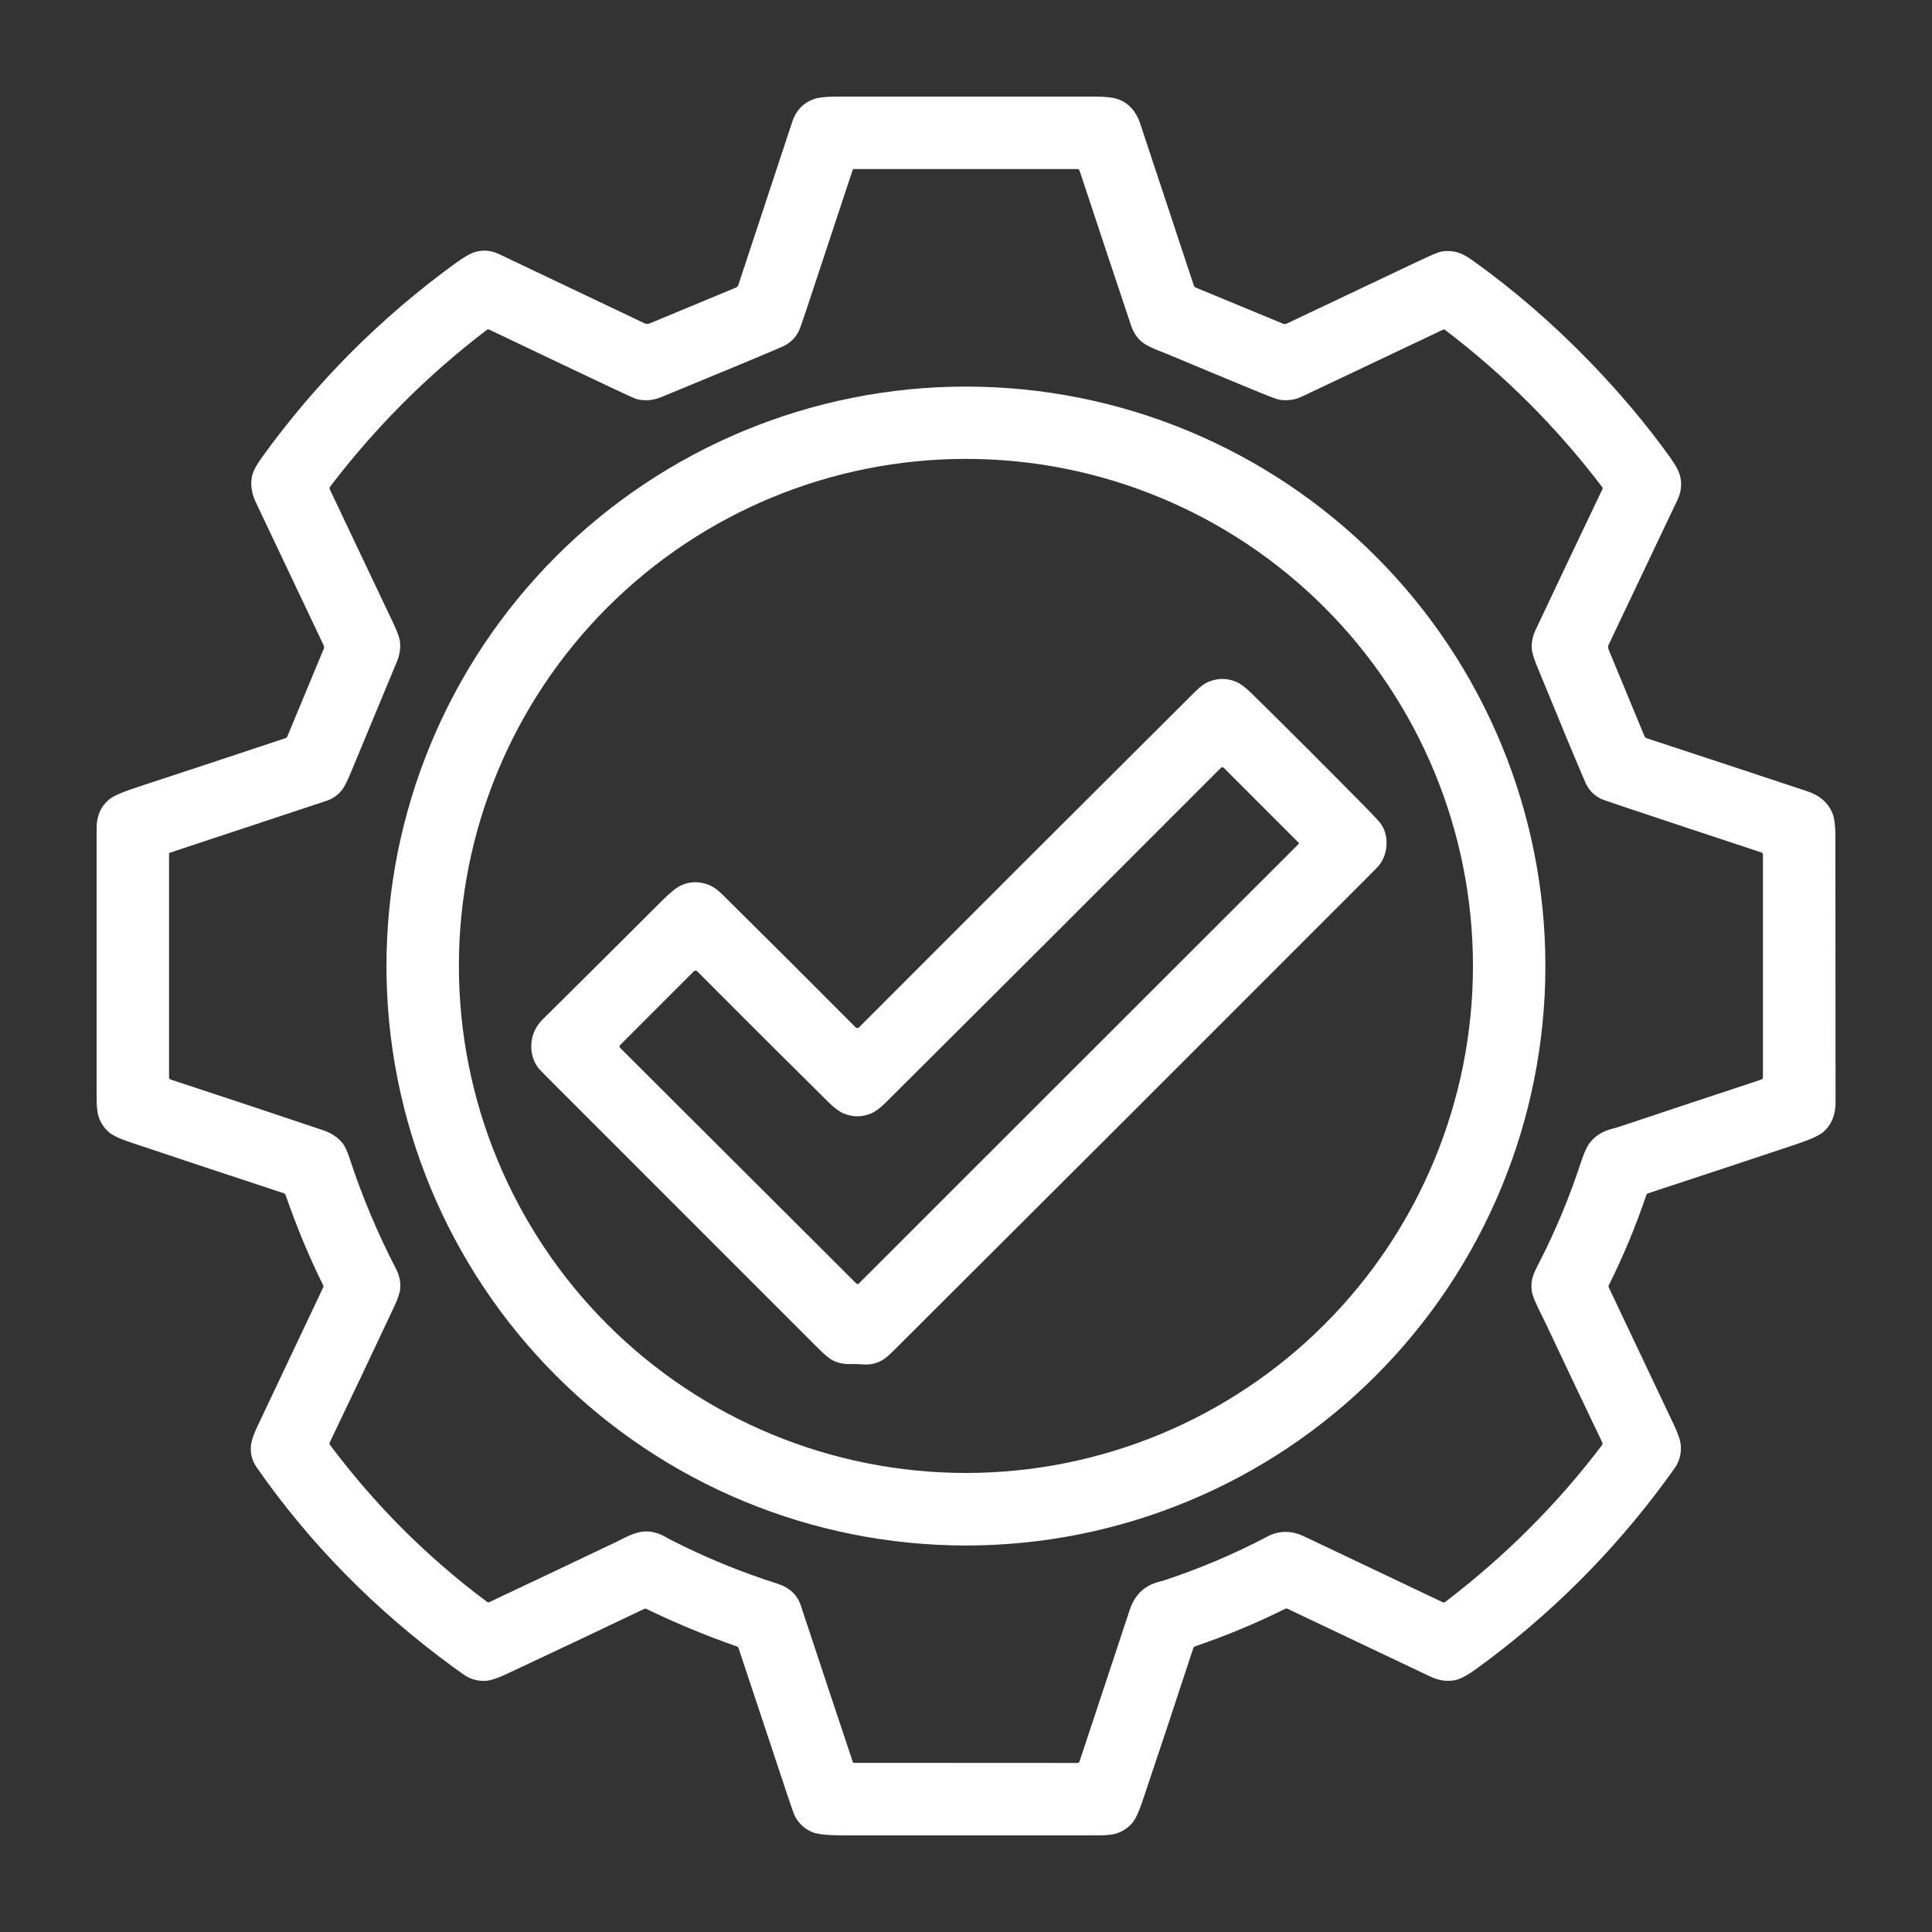
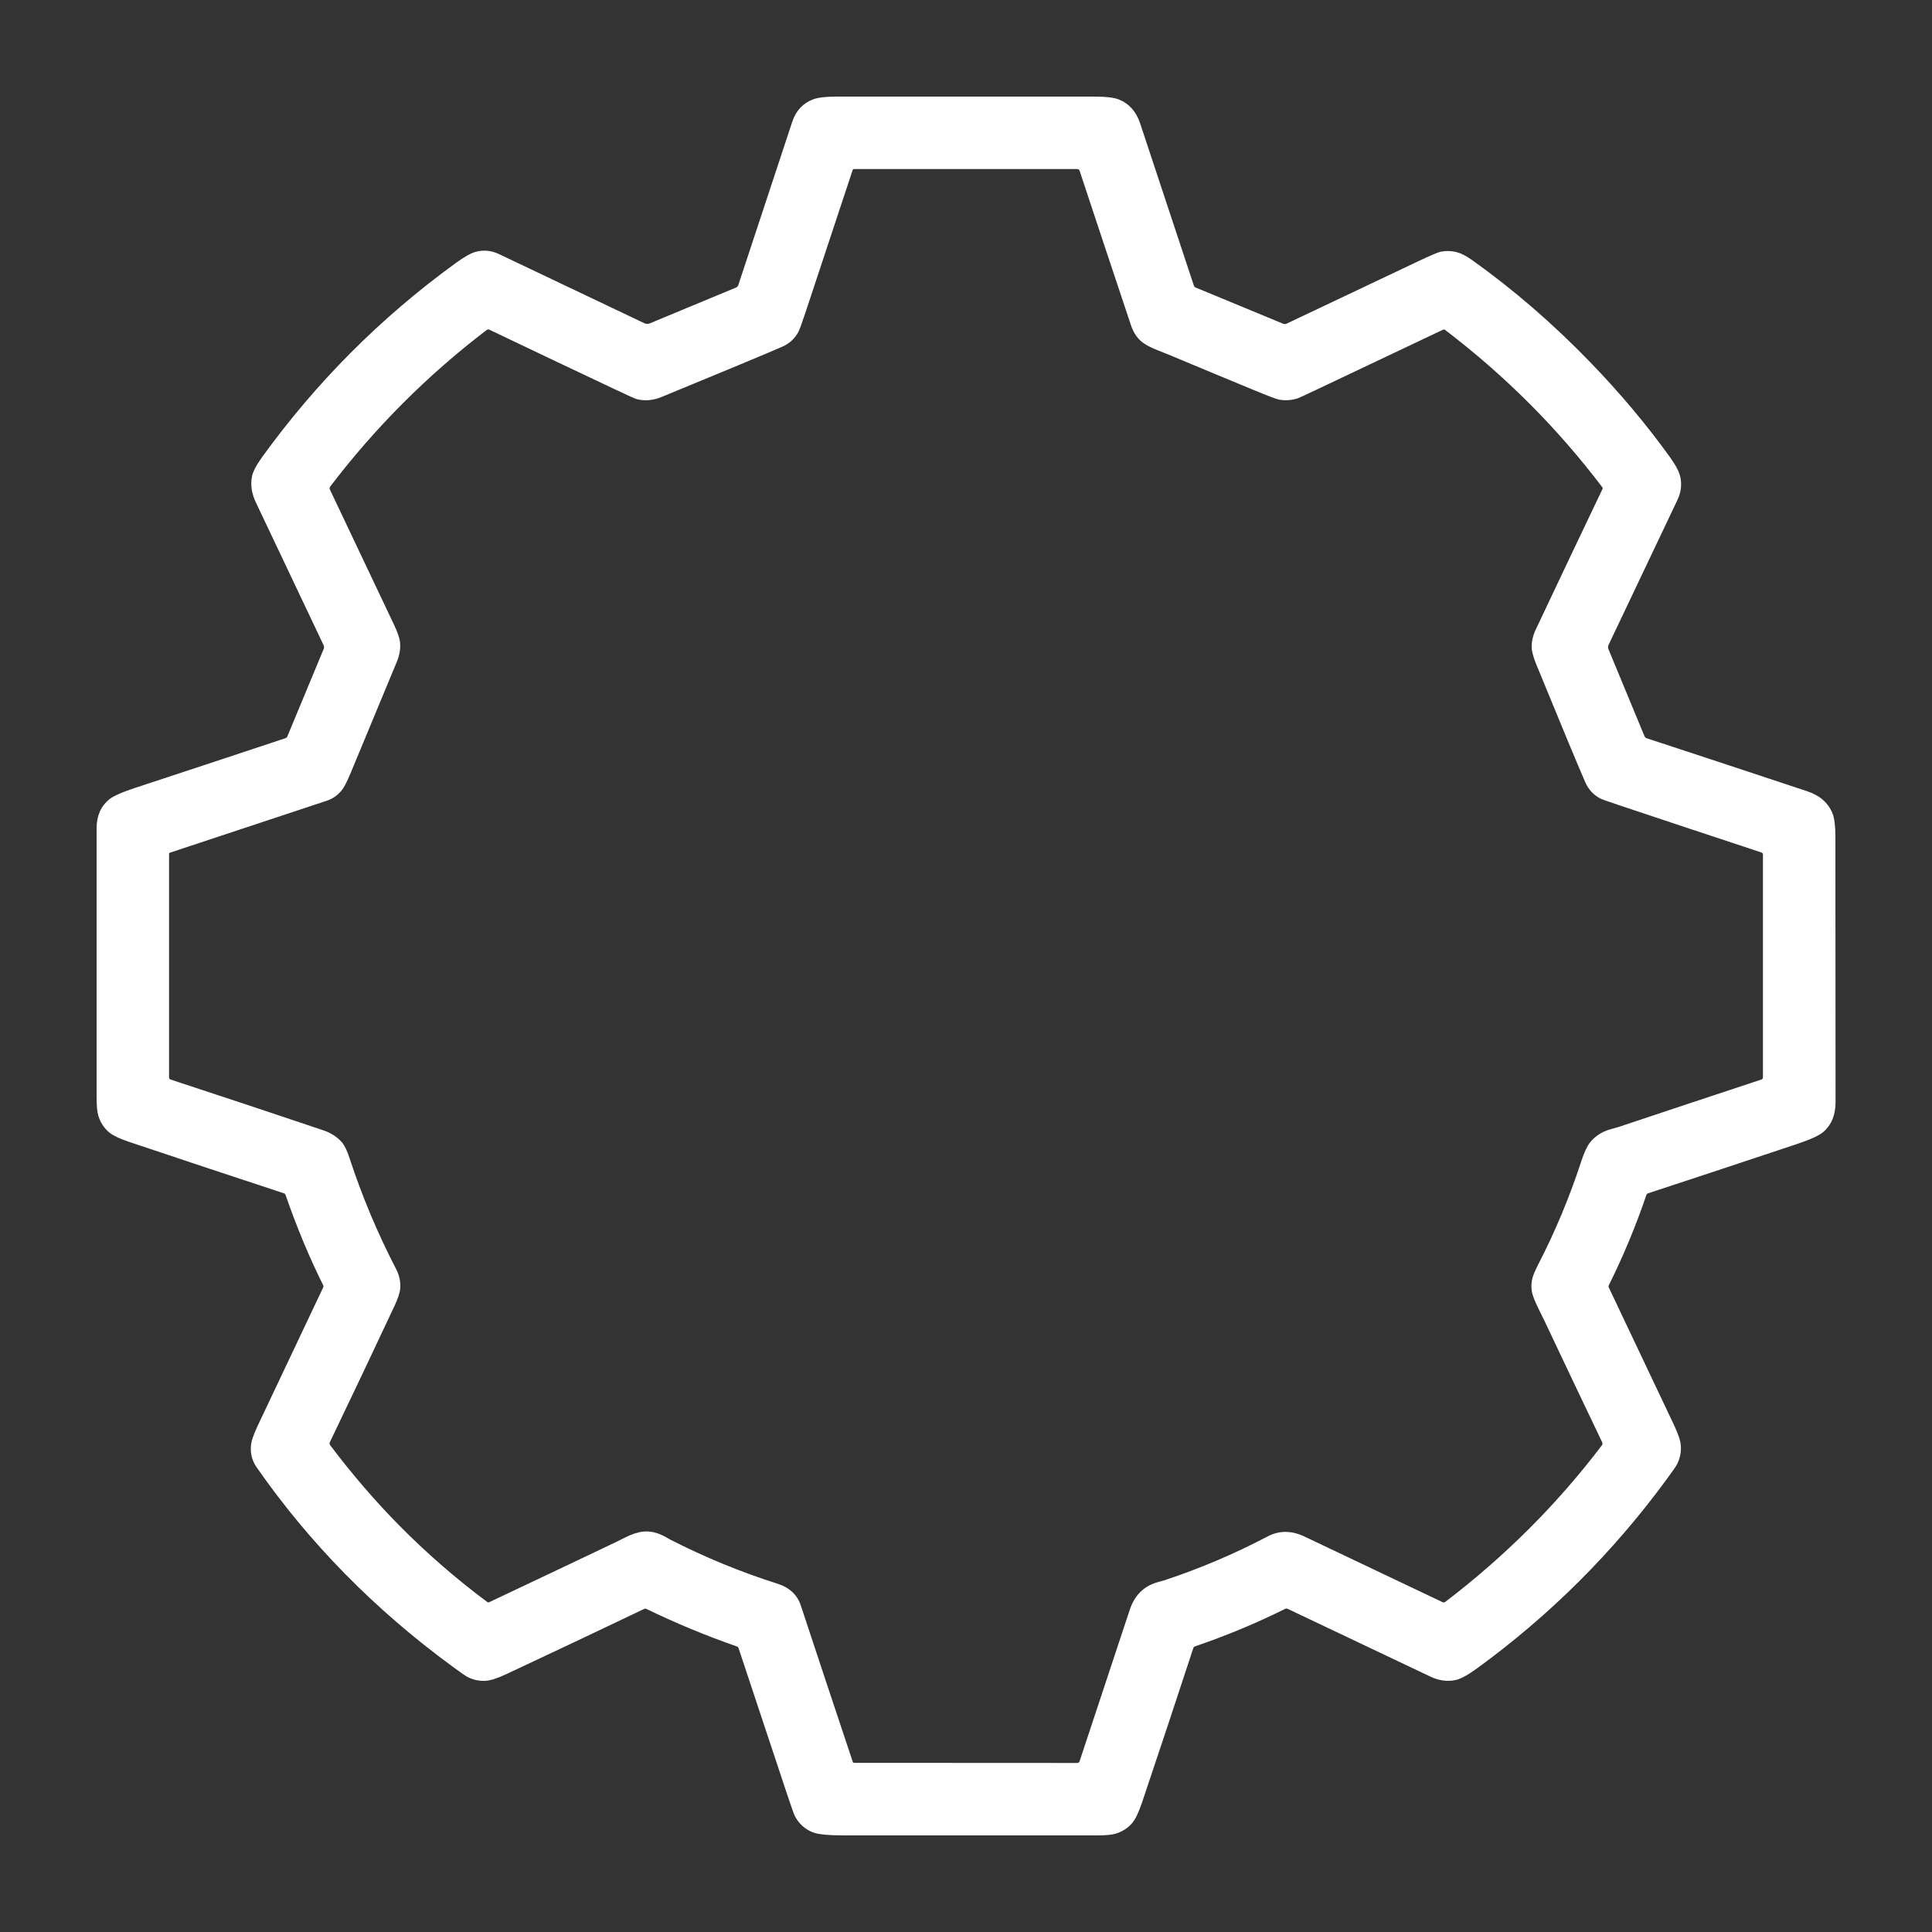
<svg xmlns="http://www.w3.org/2000/svg" width="1000" height="1000" viewBox="0 0 1000 1000" fill="none">
  <rect x="0" y="0" width="1000" height="1000" fill="#333333" stroke="none" />
  <path d="M823.06 187.44C838.447 203.34 852.203 219.717 864.33 236.57C867.33 240.743 869.12 244.133 869.7 246.74C870.607 250.807 870.123 254.81 868.25 258.75C856.25 284.003 844.373 308.997 832.62 333.73C832.447 334.092 832.351 334.486 832.339 334.888C832.327 335.289 832.399 335.688 832.55 336.06L851.21 381.11C851.307 381.342 851.453 381.551 851.638 381.722C851.823 381.893 852.042 382.022 852.28 382.1C880.173 391.253 907.893 400.407 935.44 409.56C941.967 411.733 946.333 415.583 948.54 421.11C949.513 423.557 950 427.547 950 433.08C950 478.887 950.027 524.693 950.08 570.5C950.087 577.107 947.977 582.24 943.75 585.9C941.643 587.727 937.08 589.813 930.06 592.16C904.32 600.753 878.61 609.263 852.93 617.69C852.762 617.746 852.609 617.84 852.482 617.965C852.356 618.089 852.259 618.242 852.2 618.41C846.633 634.763 840.14 650.373 832.72 665.24C832.632 665.418 832.586 665.614 832.584 665.815C832.582 666.016 832.625 666.216 832.71 666.4C844.07 690.307 855.327 714.047 866.48 737.62C868.687 742.28 869.863 745.887 870.01 748.44C870.21 751.873 869.507 755.117 867.9 758.17C867.46 759.017 865.607 761.663 862.34 766.11C834.793 803.617 802.223 836.067 764.63 863.46C759.863 866.933 756.157 868.967 753.51 869.56C749.223 870.52 744.803 869.917 740.25 867.75C715.903 856.17 691.293 844.487 666.42 832.7C666.239 832.613 666.041 832.568 665.84 832.57C665.639 832.572 665.44 832.62 665.26 832.71C650.373 840.123 634.78 846.613 618.48 852.18C618.29 852.245 618.119 852.353 617.978 852.496C617.838 852.638 617.732 852.811 617.67 853C608.937 879.68 600.083 906.34 591.11 932.98C589.35 938.207 587.617 941.79 585.91 943.73C583.663 946.29 580.863 948.08 577.51 949.1C575.543 949.7 572.337 950 567.89 950C524.23 950 480.57 950 436.91 950C428.837 950 423.463 949.48 420.79 948.44C416.657 946.827 413.523 943.993 411.39 939.94C410.937 939.067 409.583 935.243 407.33 928.47C398.97 903.283 390.6 878.1 382.22 852.92C382.17 852.77 382.086 852.634 381.975 852.521C381.864 852.408 381.729 852.323 381.58 852.27C365.493 846.663 349.783 840.147 334.45 832.72C334.31 832.651 334.156 832.616 333.998 832.616C333.84 832.616 333.684 832.651 333.54 832.72C309.787 844.067 285.993 855.323 262.16 866.49C257.46 868.697 253.833 869.863 251.28 869.99C247.96 870.15 244.817 869.46 241.85 867.92C240.957 867.46 238.38 865.667 234.12 862.54C193.88 833.047 160.11 798.68 132.81 759.44C130.523 756.153 129.547 752.467 129.88 748.38C130.08 745.953 131.24 742.497 133.36 738.01C144.6 714.257 155.92 690.347 167.32 666.28C167.392 666.127 167.428 665.959 167.426 665.79C167.425 665.62 167.385 665.453 167.31 665.3C160.117 650.86 153.62 635.273 147.82 618.54C147.746 618.326 147.623 618.133 147.462 617.975C147.3 617.817 147.105 617.699 146.89 617.63C119.91 608.757 93.283 599.913 67.01 591.1C61.797 589.353 58.22 587.63 56.28 585.93C53.713 583.677 51.92 580.873 50.9 577.52C50.3 575.553 50 572.34 50 567.88C50 521.507 50 475.13 50 428.75C50 422.35 52.16 417.367 56.48 413.8C58.587 412.06 63.187 410.023 70.28 407.69C95.987 399.25 121.83 390.707 147.81 382.06C148.008 381.994 148.189 381.888 148.341 381.748C148.493 381.608 148.612 381.439 148.69 381.25L167.55 335.88C167.676 335.578 167.737 335.252 167.728 334.923C167.719 334.594 167.642 334.269 167.5 333.97C155.68 309.13 143.993 284.493 132.44 260.06C130.233 255.4 129.563 250.917 130.43 246.61C130.943 244.07 132.66 240.773 135.58 236.72C163.62 197.893 197.01 164.407 235.75 136.26C240.157 133.06 243.557 131.117 245.95 130.43C250.123 129.23 254.223 129.587 258.25 131.5C283.443 143.467 308.553 155.41 333.58 167.33C334.002 167.528 334.46 167.637 334.923 167.649C335.386 167.661 335.845 167.576 336.27 167.4L380.97 148.83C381.246 148.714 381.495 148.539 381.698 148.316C381.902 148.094 382.056 147.829 382.15 147.54C391.41 119.533 400.713 91.373 410.06 63.06C411.94 57.367 415.513 53.497 420.78 51.45C423.28 50.483 427.327 50 432.92 50C477.507 50 522.093 50 566.68 50C572.487 50 576.633 50.497 579.12 51.49C584.427 53.617 588.093 57.73 590.12 63.83C599.447 91.943 608.717 119.927 617.93 147.78C618.008 148.018 618.137 148.237 618.308 148.422C618.479 148.607 618.688 148.753 618.92 148.85L664.14 167.56C664.433 167.68 664.747 167.737 665.062 167.729C665.377 167.72 665.686 167.645 665.97 167.51C688.537 156.81 711.097 146.117 733.65 135.43C740.15 132.35 744.067 130.663 745.4 130.37C748.427 129.703 751.47 129.803 754.53 130.67C756.63 131.263 759.233 132.67 762.34 134.89C783.713 150.17 803.953 167.687 823.06 187.44ZM206.29 789.21C220.41 803.563 235.717 816.893 252.21 829.2C252.348 829.306 252.513 829.371 252.686 829.389C252.859 829.406 253.033 829.376 253.19 829.3C275.343 818.84 297.4 808.38 319.36 797.92C319.42 797.893 320.787 797.203 323.46 795.85C326.993 794.063 330.173 793.03 333 792.75C336.633 792.39 340.36 793.263 344.18 795.37C346.027 796.39 346.96 796.907 346.98 796.92C364.82 806.047 383.29 813.643 402.39 819.71C408.637 821.697 412.673 825.46 414.5 831C423.42 858.007 432.387 884.993 441.4 911.96C441.446 912.099 441.536 912.221 441.656 912.307C441.776 912.393 441.921 912.44 442.07 912.44L557.65 912.5C557.898 912.5 558.14 912.422 558.341 912.276C558.542 912.131 558.692 911.926 558.77 911.69C567.443 885.503 576.103 859.357 584.75 833.25C587.237 825.737 592.027 820.973 599.12 818.96C601.52 818.273 602.76 817.92 602.84 817.9C621.193 811.827 638.93 804.29 656.05 795.29C662.09 792.11 668.47 792.117 675.19 795.31C698.683 806.483 722.53 817.817 746.73 829.31C746.935 829.406 747.163 829.445 747.388 829.422C747.613 829.399 747.828 829.316 748.01 829.18C779.097 805.473 806.137 778.443 829.13 748.09C829.298 747.871 829.403 747.61 829.431 747.334C829.459 747.059 829.41 746.78 829.29 746.53C819.397 725.85 809.587 705.207 799.86 684.6C799.847 684.587 798.697 682.24 796.41 677.56C794.877 674.413 793.843 671.957 793.31 670.19C792.53 667.583 792.457 664.827 793.09 661.92C793.45 660.26 794.483 657.78 796.19 654.48C805.023 637.32 812.433 619.567 818.42 601.22C819.947 596.553 821.44 593.3 822.9 591.46C825.587 588.08 829.123 585.77 833.51 584.53C836.403 583.71 837.88 583.29 837.94 583.27C862.287 575.123 886.86 566.96 911.66 558.78C911.904 558.702 912.117 558.547 912.268 558.339C912.419 558.13 912.5 557.878 912.5 557.62V442.32C912.5 442.081 912.424 441.848 912.284 441.654C912.144 441.46 911.947 441.315 911.72 441.24C887.38 433.213 863.05 425.133 838.73 417C832.497 414.913 829.037 413.69 828.35 413.33C824.783 411.45 822.187 408.653 820.56 404.94C816.607 395.887 808.193 375.653 795.32 344.24C793.733 340.36 792.9 337.4 792.82 335.36C792.7 332.24 793.363 329.14 794.81 326.06C806.31 301.68 817.873 277.323 829.5 252.99C829.554 252.882 829.576 252.76 829.563 252.64C829.551 252.52 829.505 252.405 829.43 252.31C806.21 221.63 779.06 194.45 747.98 170.77C747.827 170.653 747.644 170.58 747.452 170.561C747.26 170.541 747.065 170.576 746.89 170.66C724.677 181.173 702.563 191.657 680.55 202.11C675.33 204.59 672.41 205.933 671.79 206.14C668.53 207.207 665.25 207.437 661.95 206.83C660.723 206.603 656.42 204.967 649.04 201.92C634.24 195.813 619.457 189.663 604.69 183.47C604.63 183.443 602.783 182.71 599.15 181.27C596.237 180.117 593.917 178.963 592.19 177.81C589.077 175.737 586.817 172.603 585.41 168.41C576.563 141.95 567.687 115.257 558.78 88.33C558.698 88.088 558.543 87.878 558.337 87.729C558.131 87.58 557.883 87.5 557.63 87.5H442.07C441.904 87.5 441.742 87.552 441.608 87.649C441.473 87.746 441.372 87.883 441.32 88.04C433.18 112.68 425.06 137.197 416.96 161.59C415.033 167.397 413.797 170.8 413.25 171.8C411.337 175.3 408.567 177.847 404.94 179.44C397.107 182.873 376.277 191.55 342.45 205.47C337.99 207.31 333.647 207.667 329.42 206.54C328.687 206.347 324.887 204.63 318.02 201.39C296.333 191.163 274.75 180.91 253.27 170.63C253.06 170.528 252.825 170.486 252.591 170.511C252.358 170.536 252.136 170.625 251.95 170.77C221.33 194.103 194.327 221.113 170.94 251.8C170.765 252.032 170.657 252.307 170.627 252.594C170.597 252.882 170.646 253.171 170.77 253.43C181.923 276.903 192.94 300.123 203.82 323.09C205.767 327.203 206.843 330.303 207.05 332.39C207.383 335.683 206.847 339.033 205.44 342.44C197.507 361.633 189.543 380.81 181.55 399.97C179.757 404.27 178.317 407.14 177.23 408.58C175.09 411.413 172.41 413.367 169.19 414.44C142.223 423.413 115.157 432.38 87.99 441.34C87.847 441.387 87.723 441.476 87.635 441.597C87.547 441.717 87.5 441.862 87.5 442.01V557.62C87.5 557.878 87.581 558.13 87.732 558.339C87.883 558.547 88.096 558.702 88.34 558.78C114.833 567.473 141.073 576.193 167.06 584.94C171.2 586.333 174.49 588.423 176.93 591.21C178.317 592.803 179.64 595.527 180.9 599.38C187.293 618.953 195.347 638.14 205.06 656.94C206.713 660.133 207.413 663.44 207.16 666.86C206.993 669.053 205.973 672.147 204.1 676.14C193.107 699.593 181.98 723.047 170.72 746.5C170.608 746.736 170.563 746.999 170.59 747.259C170.616 747.52 170.713 747.769 170.87 747.98C182.063 762.847 193.87 776.59 206.29 789.21Z" fill="white" />
-   <path d="M799.89 500.02C799.89 579.566 768.29 655.855 712.043 712.102C655.795 768.35 579.506 799.95 499.96 799.95C460.573 799.95 421.571 792.192 385.182 777.119C348.793 762.046 315.729 739.953 287.878 712.102C231.63 655.855 200.03 579.566 200.03 500.02C200.03 420.473 231.63 344.185 287.878 287.937C344.125 231.69 420.414 200.09 499.96 200.09C579.506 200.09 655.795 231.69 712.043 287.937C768.29 344.185 799.89 420.473 799.89 500.02ZM762.4 499.96C762.4 430.356 734.75 363.604 685.533 314.387C636.316 265.17 569.563 237.52 499.96 237.52C430.357 237.52 363.604 265.17 314.387 314.387C265.17 363.604 237.52 430.356 237.52 499.96C237.52 569.563 265.17 636.316 314.387 685.533C363.604 734.75 430.357 762.4 499.96 762.4C569.563 762.4 636.316 734.75 685.533 685.533C734.75 636.316 762.4 569.563 762.4 499.96Z" fill="white" />
-   <path d="M715.1 426.94C717.293 430.493 718.093 434.513 717.5 439C717.073 442.253 715.867 445.19 713.88 447.81C713.5 448.317 711.34 450.54 707.4 454.48C625.733 536.267 543.963 617.953 462.09 699.54C459.603 702.02 457.467 703.69 455.68 704.55C452.973 705.857 450.247 706.423 447.5 706.25C444.227 706.043 441.807 705.97 440.24 706.03C436.793 706.17 433.647 705.493 430.8 704C429.153 703.133 426.757 701.13 423.61 697.99C377.943 652.323 332.277 606.653 286.61 560.98C281.603 555.973 278.87 553.15 278.41 552.51C275.983 549.077 274.847 545.157 275 540.75C275.173 535.717 277.22 531.263 281.14 527.39C301.793 506.95 322.397 486.46 342.95 465.92C347.07 461.8 350.363 459.207 352.83 458.14C357.497 456.113 362.307 456.127 367.26 458.18C369.293 459.027 371.5 460.623 373.88 462.97C396.687 485.517 419.687 508.447 442.88 531.76C443.11 531.99 443.422 532.121 443.746 532.122C444.07 532.124 444.381 531.998 444.61 531.77C502.897 473.357 560.98 415.35 618.86 357.75C621.267 355.357 623.483 353.743 625.51 352.91C630.323 350.93 635.08 350.923 639.78 352.89C642.033 353.83 644.7 355.813 647.78 358.84C667.74 378.48 687.543 398.28 707.19 418.24C711.743 422.867 714.38 425.767 715.1 426.94ZM443.23 664.35C443.315 664.435 443.415 664.502 443.526 664.548C443.636 664.594 443.755 664.618 443.875 664.618C443.995 664.618 444.114 664.594 444.224 664.548C444.335 664.502 444.435 664.435 444.52 664.35L672.11 436.89C672.161 436.839 672.202 436.779 672.229 436.712C672.257 436.645 672.27 436.574 672.269 436.501C672.268 436.428 672.253 436.356 672.224 436.289C672.195 436.222 672.153 436.161 672.1 436.11L633.44 397.44C633.342 397.34 633.225 397.261 633.096 397.206C632.967 397.151 632.829 397.123 632.689 397.122C632.55 397.121 632.412 397.148 632.283 397.201C632.154 397.253 632.038 397.331 631.94 397.43C574.067 455.43 516.293 513.127 458.62 570.52C455.713 573.413 453.16 575.33 450.96 576.27C446.187 578.31 441.41 578.323 436.63 576.31C434.397 575.37 431.787 573.423 428.8 570.47C406.233 548.157 383.593 525.583 360.88 502.75C360.765 502.634 360.628 502.542 360.477 502.479C360.326 502.416 360.164 502.384 360 502.384C359.836 502.384 359.674 502.416 359.523 502.479C359.372 502.542 359.235 502.634 359.12 502.75L320.94 540.94C320.757 541.12 320.654 541.366 320.652 541.623C320.65 541.88 320.75 542.127 320.93 542.31L443.23 664.35Z" fill="white" />
</svg>